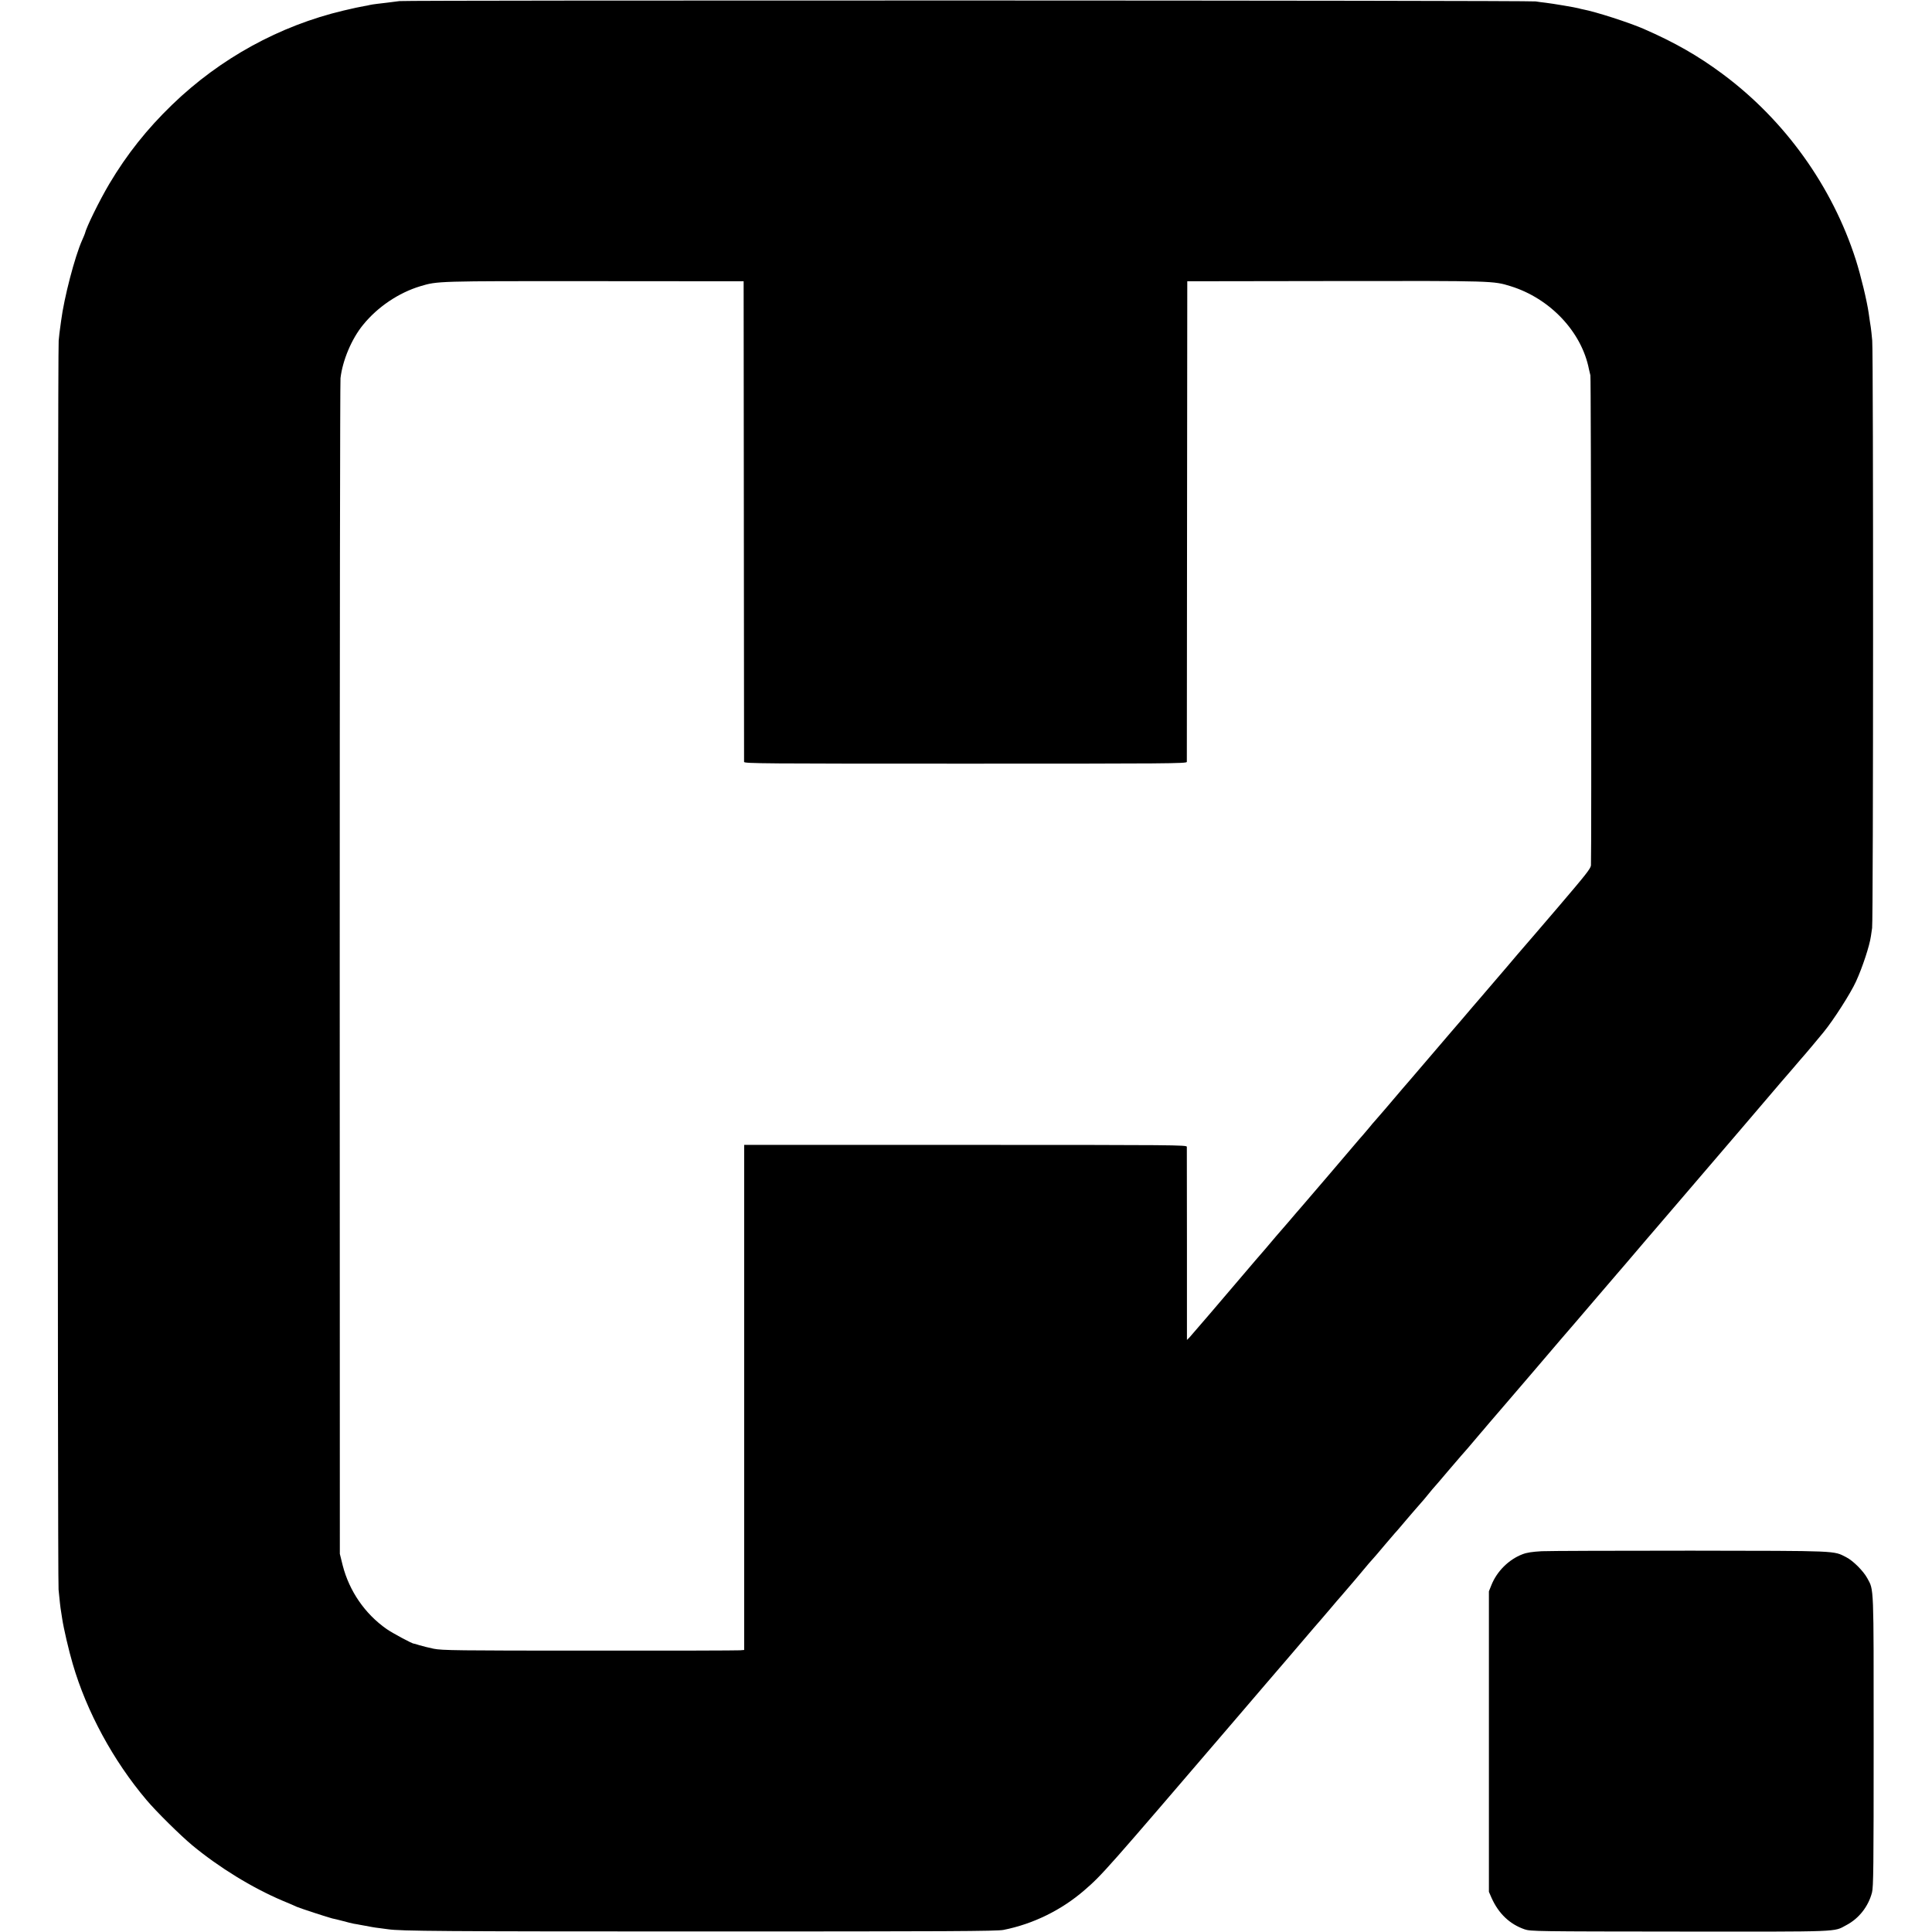
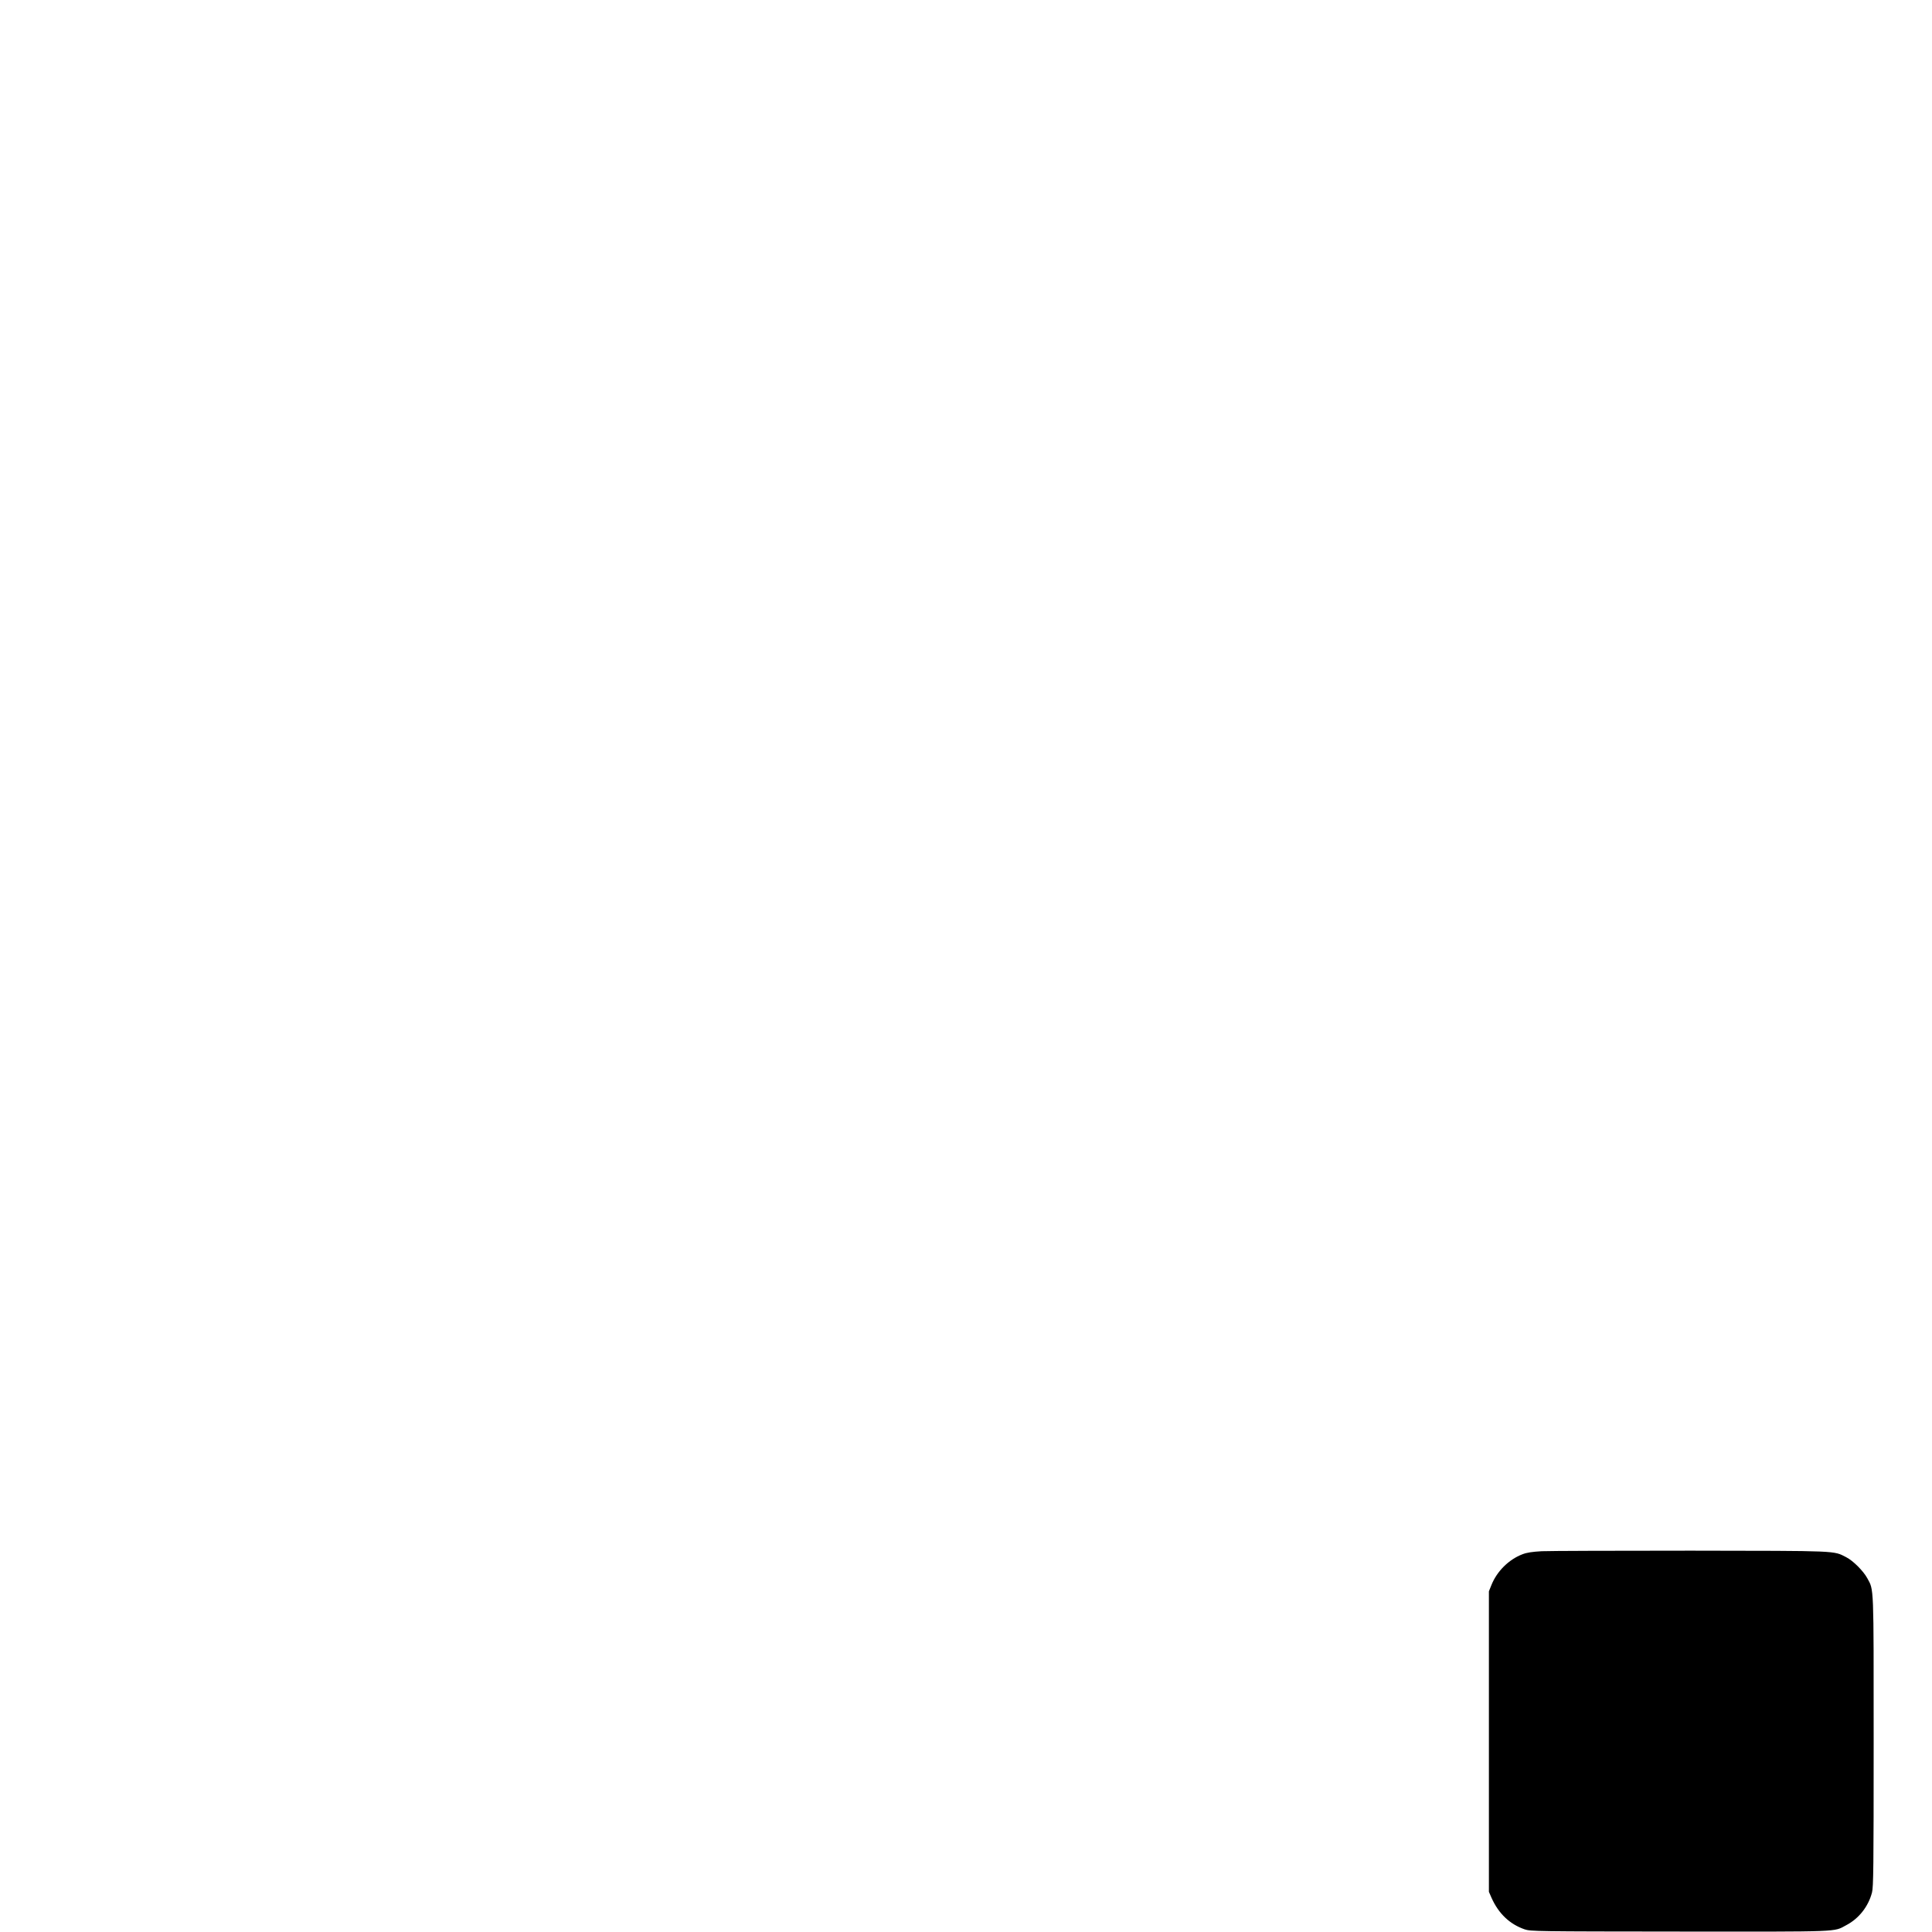
<svg xmlns="http://www.w3.org/2000/svg" version="1.0" width="1755pt" height="1755pt" viewBox="0 0 1755 1755" preserveAspectRatio="xMidYMid meet">
  <g transform="translate(0,1755) scale(0.1,-0.1)" fill="#000000" stroke="none">
-     <path d="M3628 17540 c-37 -5 -87 -11 -110 -14 -24 -3 -65 -8 -93 -11 -27 -3 -57 -8 -65 -10 -8 -3 -33 -7 -55 -11 -22 -3 -105 -21 -185 -40 -581 -138 -1120 -434 -1555 -854 -229 -221 -412 -451 -572 -720 -91 -154 -209 -394 -222 -452 -1 -4 -12 -31 -25 -60 -67 -150 -164 -523 -191 -733 -4 -27 -8 -61 -10 -74 -2 -12 -8 -60 -12 -105 -10 -100 -11 -11242 -1 -11346 9 -94 17 -168 23 -200 2 -14 7 -43 10 -65 13 -86 59 -286 96 -411 126 -432 367 -877 669 -1234 87 -104 307 -321 416 -412 244 -202 544 -386 819 -503 61 -25 119 -50 130 -56 29 -13 296 -100 324 -106 14 -2 56 -13 95 -23 39 -11 85 -22 101 -25 17 -2 40 -7 51 -9 12 -2 37 -7 55 -10 19 -3 45 -8 59 -11 14 -3 45 -7 70 -10 25 -3 59 -8 75 -10 113 -17 492 -20 2865 -20 2230 0 2666 2 2725 14 269 53 527 180 735 360 164 142 192 175 1350 1526 146 171 277 324 291 340 15 17 113 131 219 255 222 260 281 329 295 344 6 6 42 49 82 96 39 47 80 94 90 105 10 12 43 50 73 85 30 36 57 67 60 70 4 4 49 58 125 149 11 13 29 33 40 45 11 12 56 64 99 116 44 52 87 102 95 111 9 9 34 38 56 64 22 26 45 53 50 59 6 6 33 38 60 70 28 33 61 71 74 85 13 14 40 46 60 71 20 25 38 47 41 50 5 5 105 120 146 170 84 98 168 196 173 200 3 3 26 30 51 60 25 30 57 68 72 85 14 16 36 41 47 55 11 14 27 32 34 40 8 8 179 209 382 445 202 237 379 444 394 460 14 17 105 122 201 235 96 113 177 207 180 210 3 3 34 39 69 80 98 115 152 179 196 230 22 25 61 70 86 100 48 57 408 477 484 565 67 78 543 634 589 689 22 26 46 53 51 60 6 6 55 63 109 126 54 63 109 128 123 143 27 31 105 124 169 202 90 110 245 352 294 460 59 129 123 324 135 410 2 11 7 45 11 75 11 70 12 5214 1 5337 -5 51 -10 105 -13 120 -2 16 -6 42 -9 58 -2 17 -7 48 -10 70 -16 112 -71 340 -117 485 -214 668 -646 1270 -1213 1690 -221 164 -433 285 -715 408 -131 57 -434 155 -551 177 -11 2 -28 6 -37 9 -27 8 -241 44 -302 51 -30 3 -71 9 -90 12 -50 10 -10241 12 -10322 3z m3129 -4720 c1 -1196 2 -2182 2 -2191 1 -15 175 -16 2011 -16 1835 0 2010 1 2011 16 0 9 1 995 2 2191 l2 2175 1350 2 c1441 2 1429 2 1588 -47 358 -111 645 -415 711 -755 4 -16 9 -41 13 -55 6 -25 11 -4384 5 -4451 -3 -30 -49 -87 -299 -380 -162 -189 -304 -355 -317 -369 -12 -14 -78 -90 -145 -170 -126 -147 -201 -235 -257 -300 -36 -41 -56 -65 -154 -180 -40 -47 -84 -98 -99 -115 -14 -16 -105 -122 -201 -235 -96 -113 -179 -210 -185 -216 -5 -6 -29 -33 -52 -60 -90 -107 -247 -290 -257 -300 -6 -6 -26 -29 -44 -52 -19 -23 -44 -52 -55 -65 -12 -13 -31 -35 -42 -48 -51 -61 -509 -597 -529 -619 -12 -14 -65 -74 -116 -135 -52 -60 -99 -115 -105 -121 -5 -6 -28 -33 -50 -59 -22 -27 -45 -53 -50 -59 -6 -6 -49 -56 -96 -111 -324 -381 -575 -674 -594 -694 l-23 -23 0 868 c0 478 -1 877 -1 887 -1 16 -104 17 -2011 17 l-2010 0 0 -2294 0 -2294 -37 -3 c-21 -2 -636 -4 -1368 -3 -1210 0 -1338 2 -1415 17 -47 10 -105 24 -130 32 -25 8 -47 15 -50 14 -14 -1 -193 95 -248 133 -198 139 -339 345 -399 578 l-26 105 -1 5310 c0 2921 3 5337 7 5370 19 162 101 357 205 484 132 163 324 292 520 351 158 47 145 47 1582 46 l1355 -1 2 -2175z" />
    <path d="M14005 3459 c-87 -5 -135 -12 -176 -28 -123 -47 -231 -154 -281 -279 l-23 -57 0 -1365 0 -1365 24 -55 c64 -143 165 -239 301 -286 53 -18 108 -19 1410 -20 1482 -1 1394 -5 1511 58 115 60 201 170 234 297 13 51 15 224 15 1373 0 1436 3 1370 -58 1482 -36 66 -129 159 -192 191 -117 60 -61 57 -1410 59 -679 0 -1289 -2 -1355 -5z" />
  </g>
</svg>